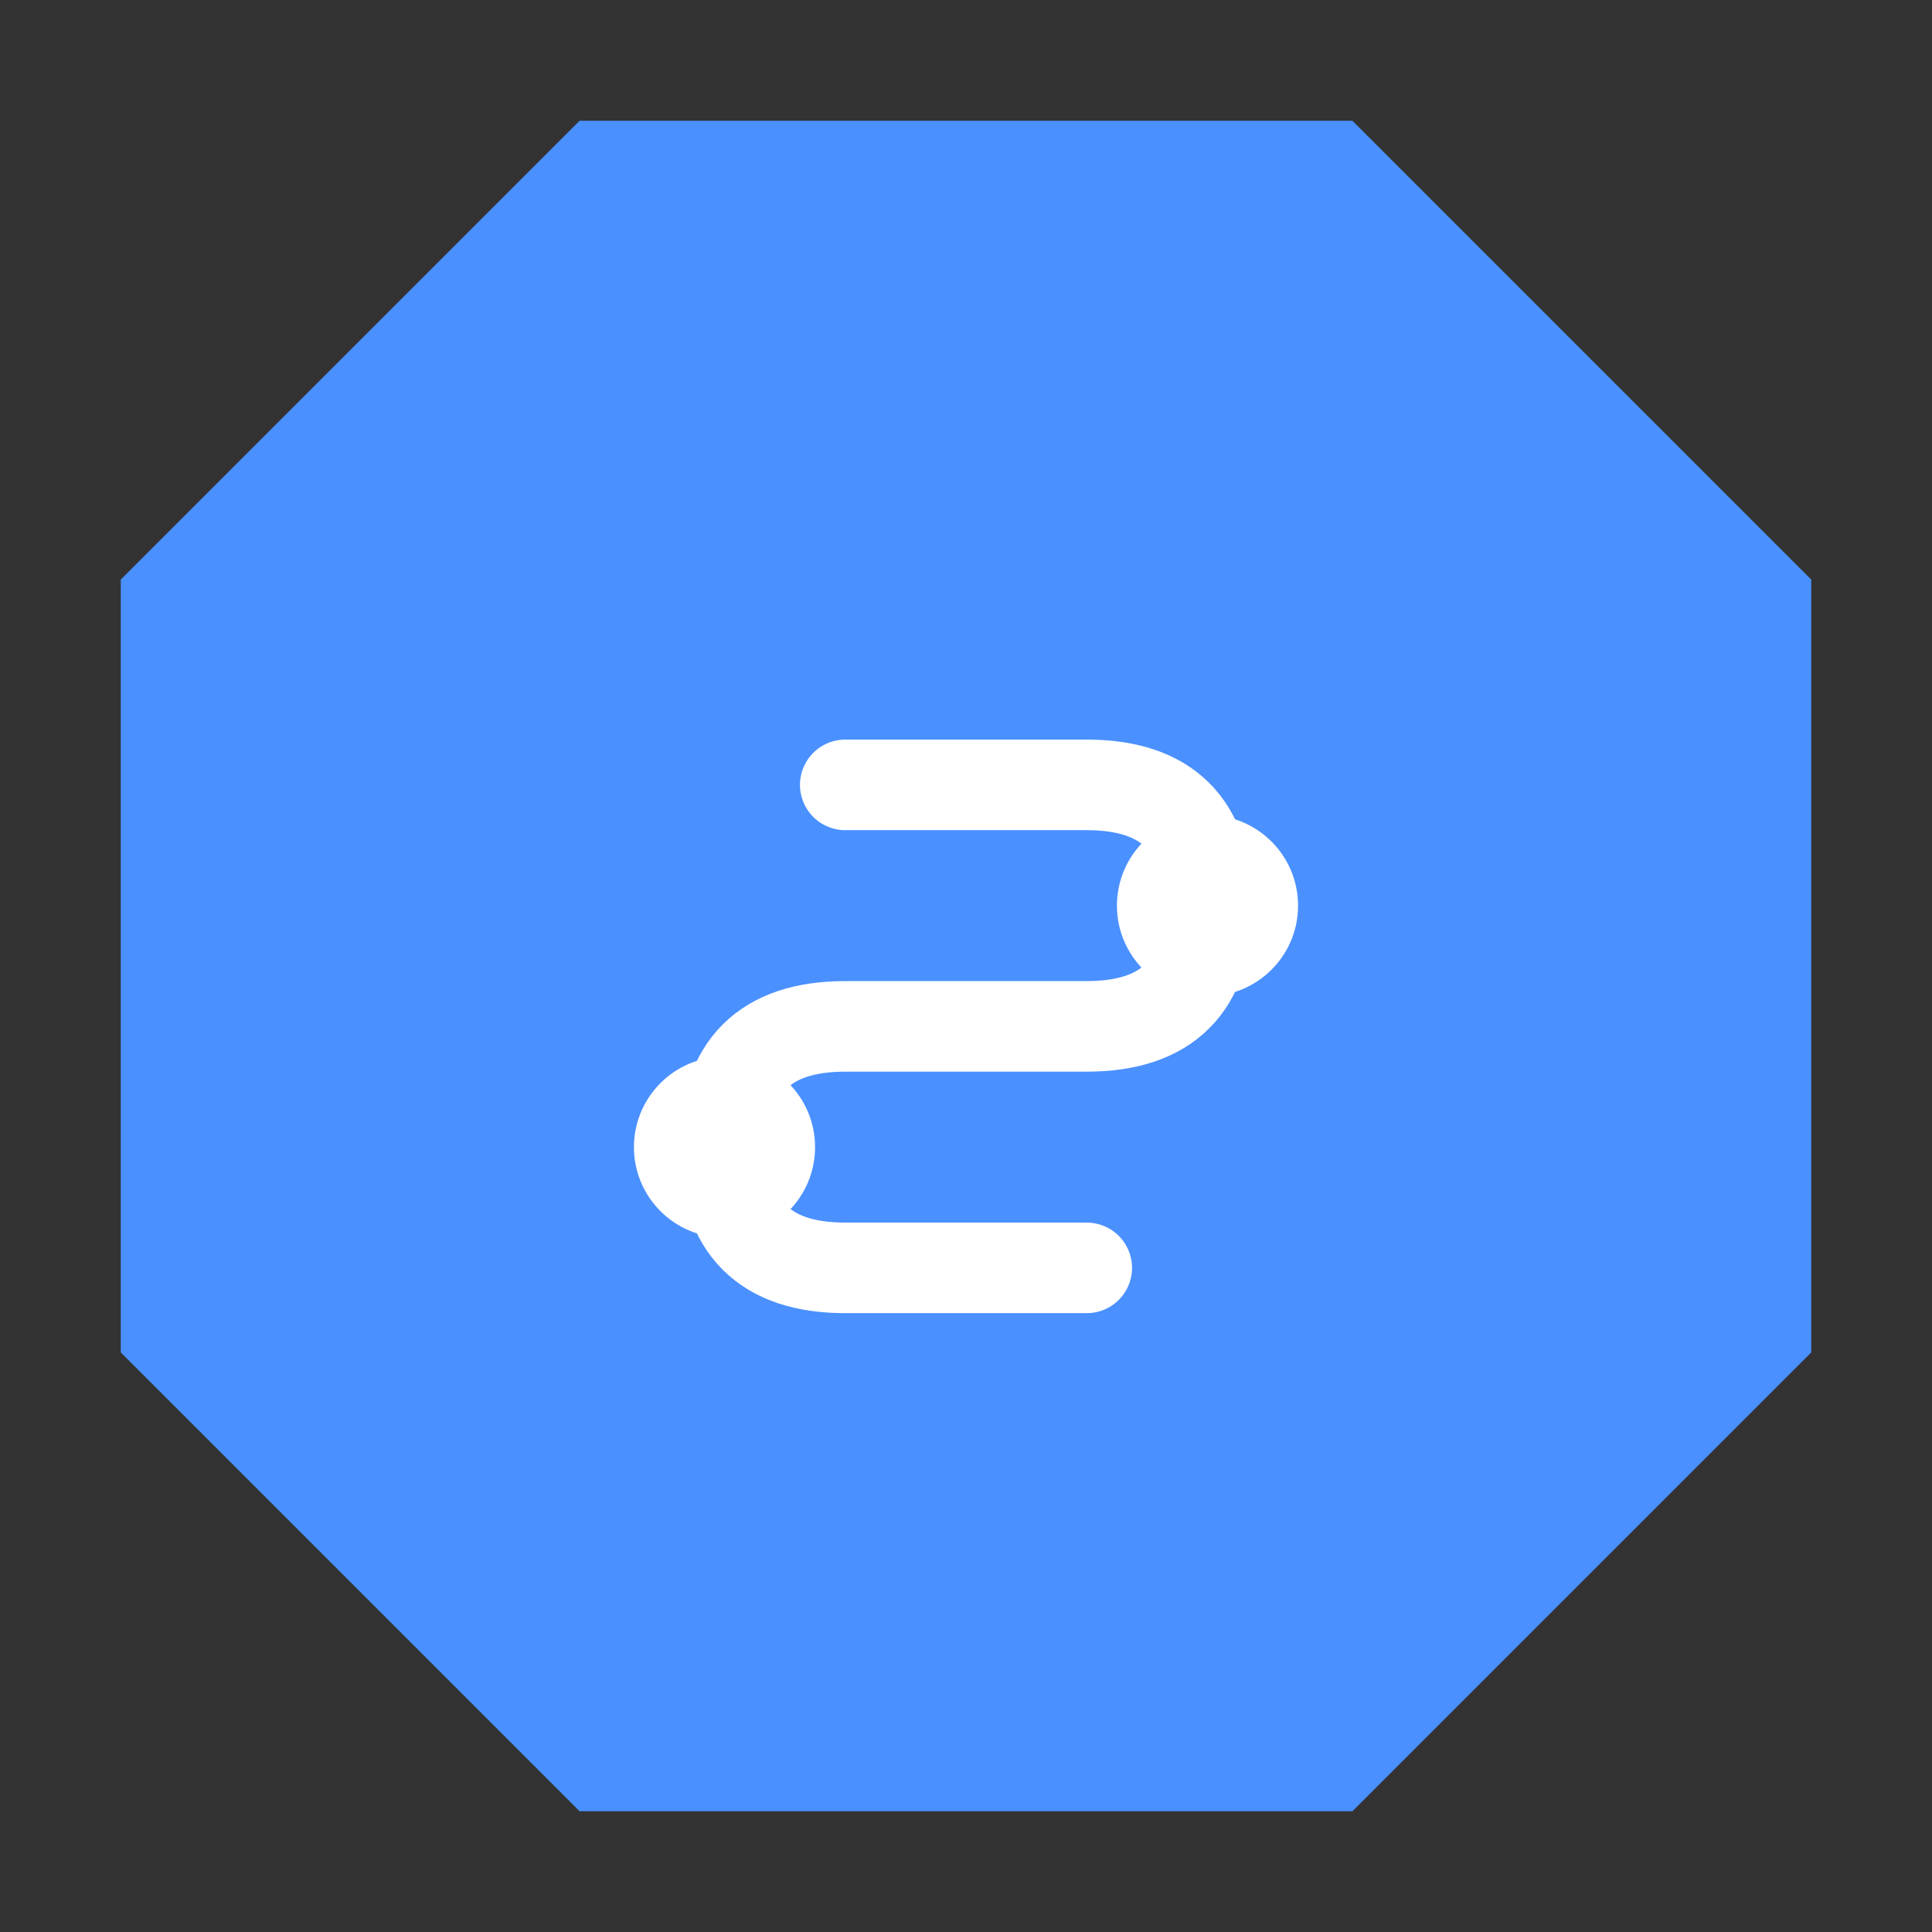
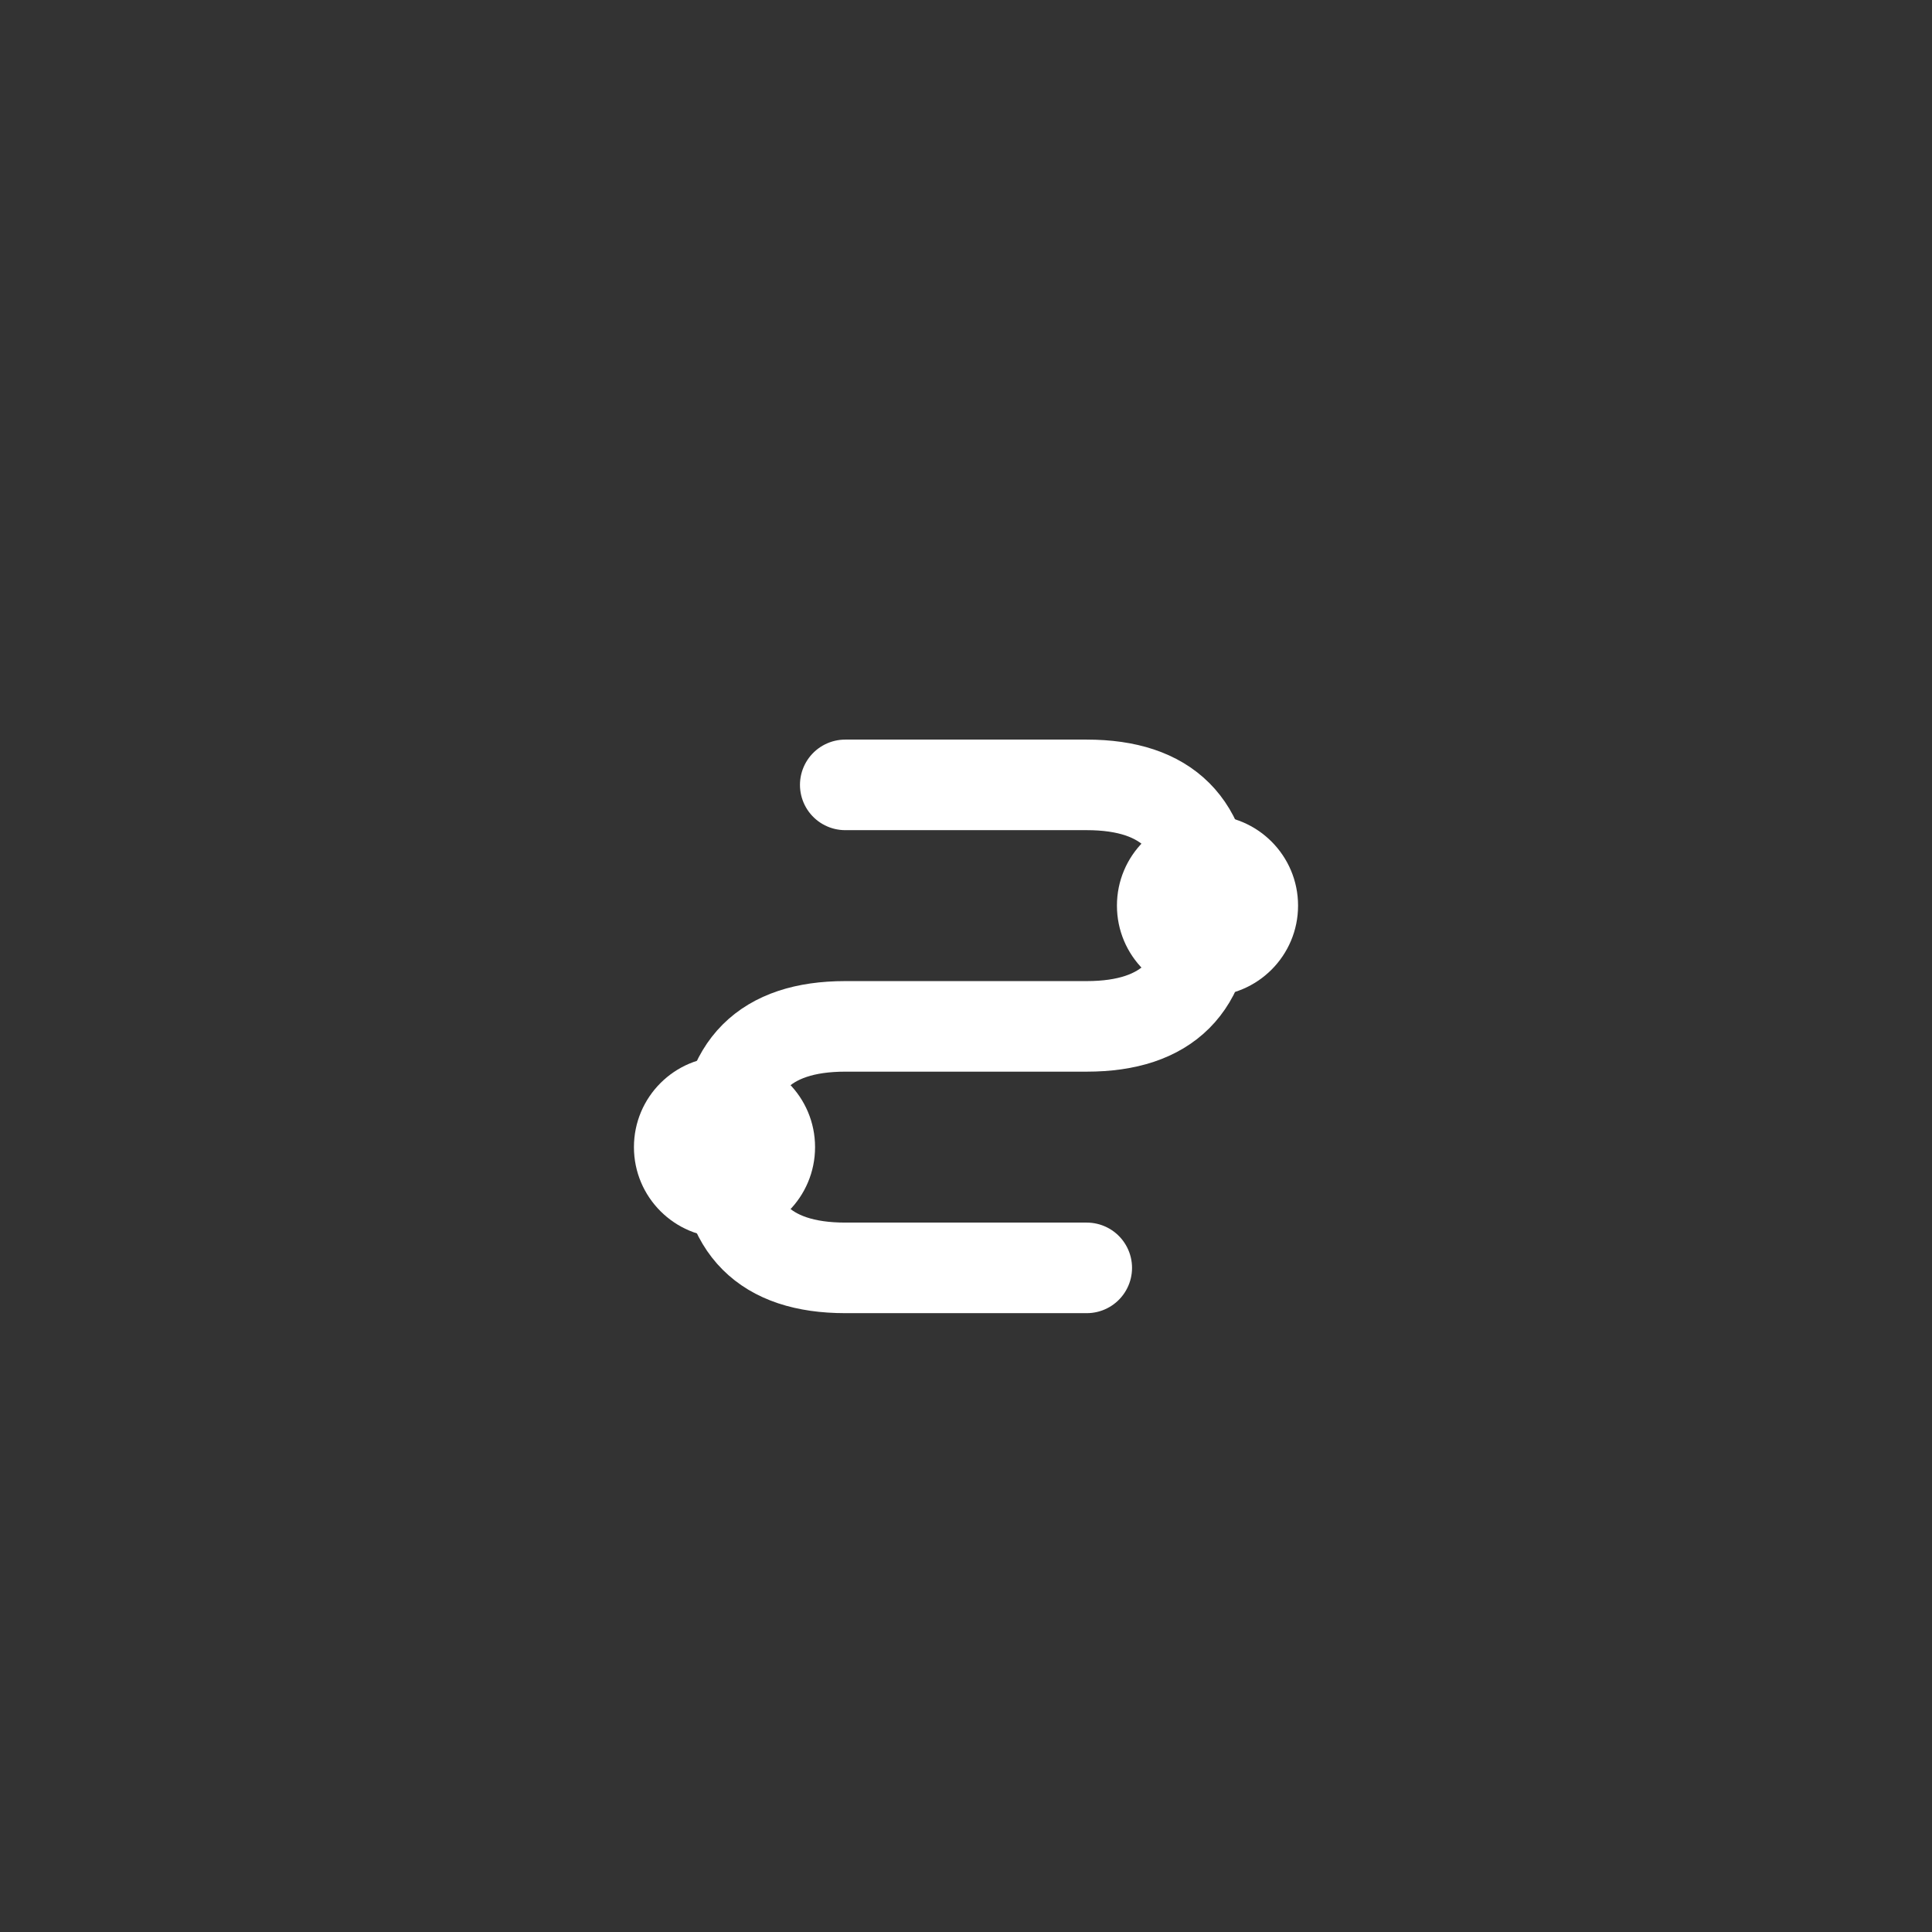
<svg xmlns="http://www.w3.org/2000/svg" width="32" height="32" viewBox="0 0 32 32">
  <rect x="0" y="0" width="32" height="32" fill="#333333" stroke="none" />
-   <path d="M9.6 2 L22.4 2 L30 9.6 L30 22.4 L22.4 30 L9.6 30 L2 22.4 L2 9.6 Z" fill="#4a90ff" />
  <g transform="scale(0.5) translate(16, 16)">
    <path d="M12 10 L20 10 Q24 10 24 14 Q24 18 20 18 L12 18 Q8 18 8 22 Q8 26 12 26 L20 26" stroke="white" stroke-width="3" fill="none" stroke-linecap="round" />
    <circle cx="24" cy="14" r="3" fill="white" />
    <circle cx="8" cy="22" r="3" fill="white" />
  </g>
</svg>